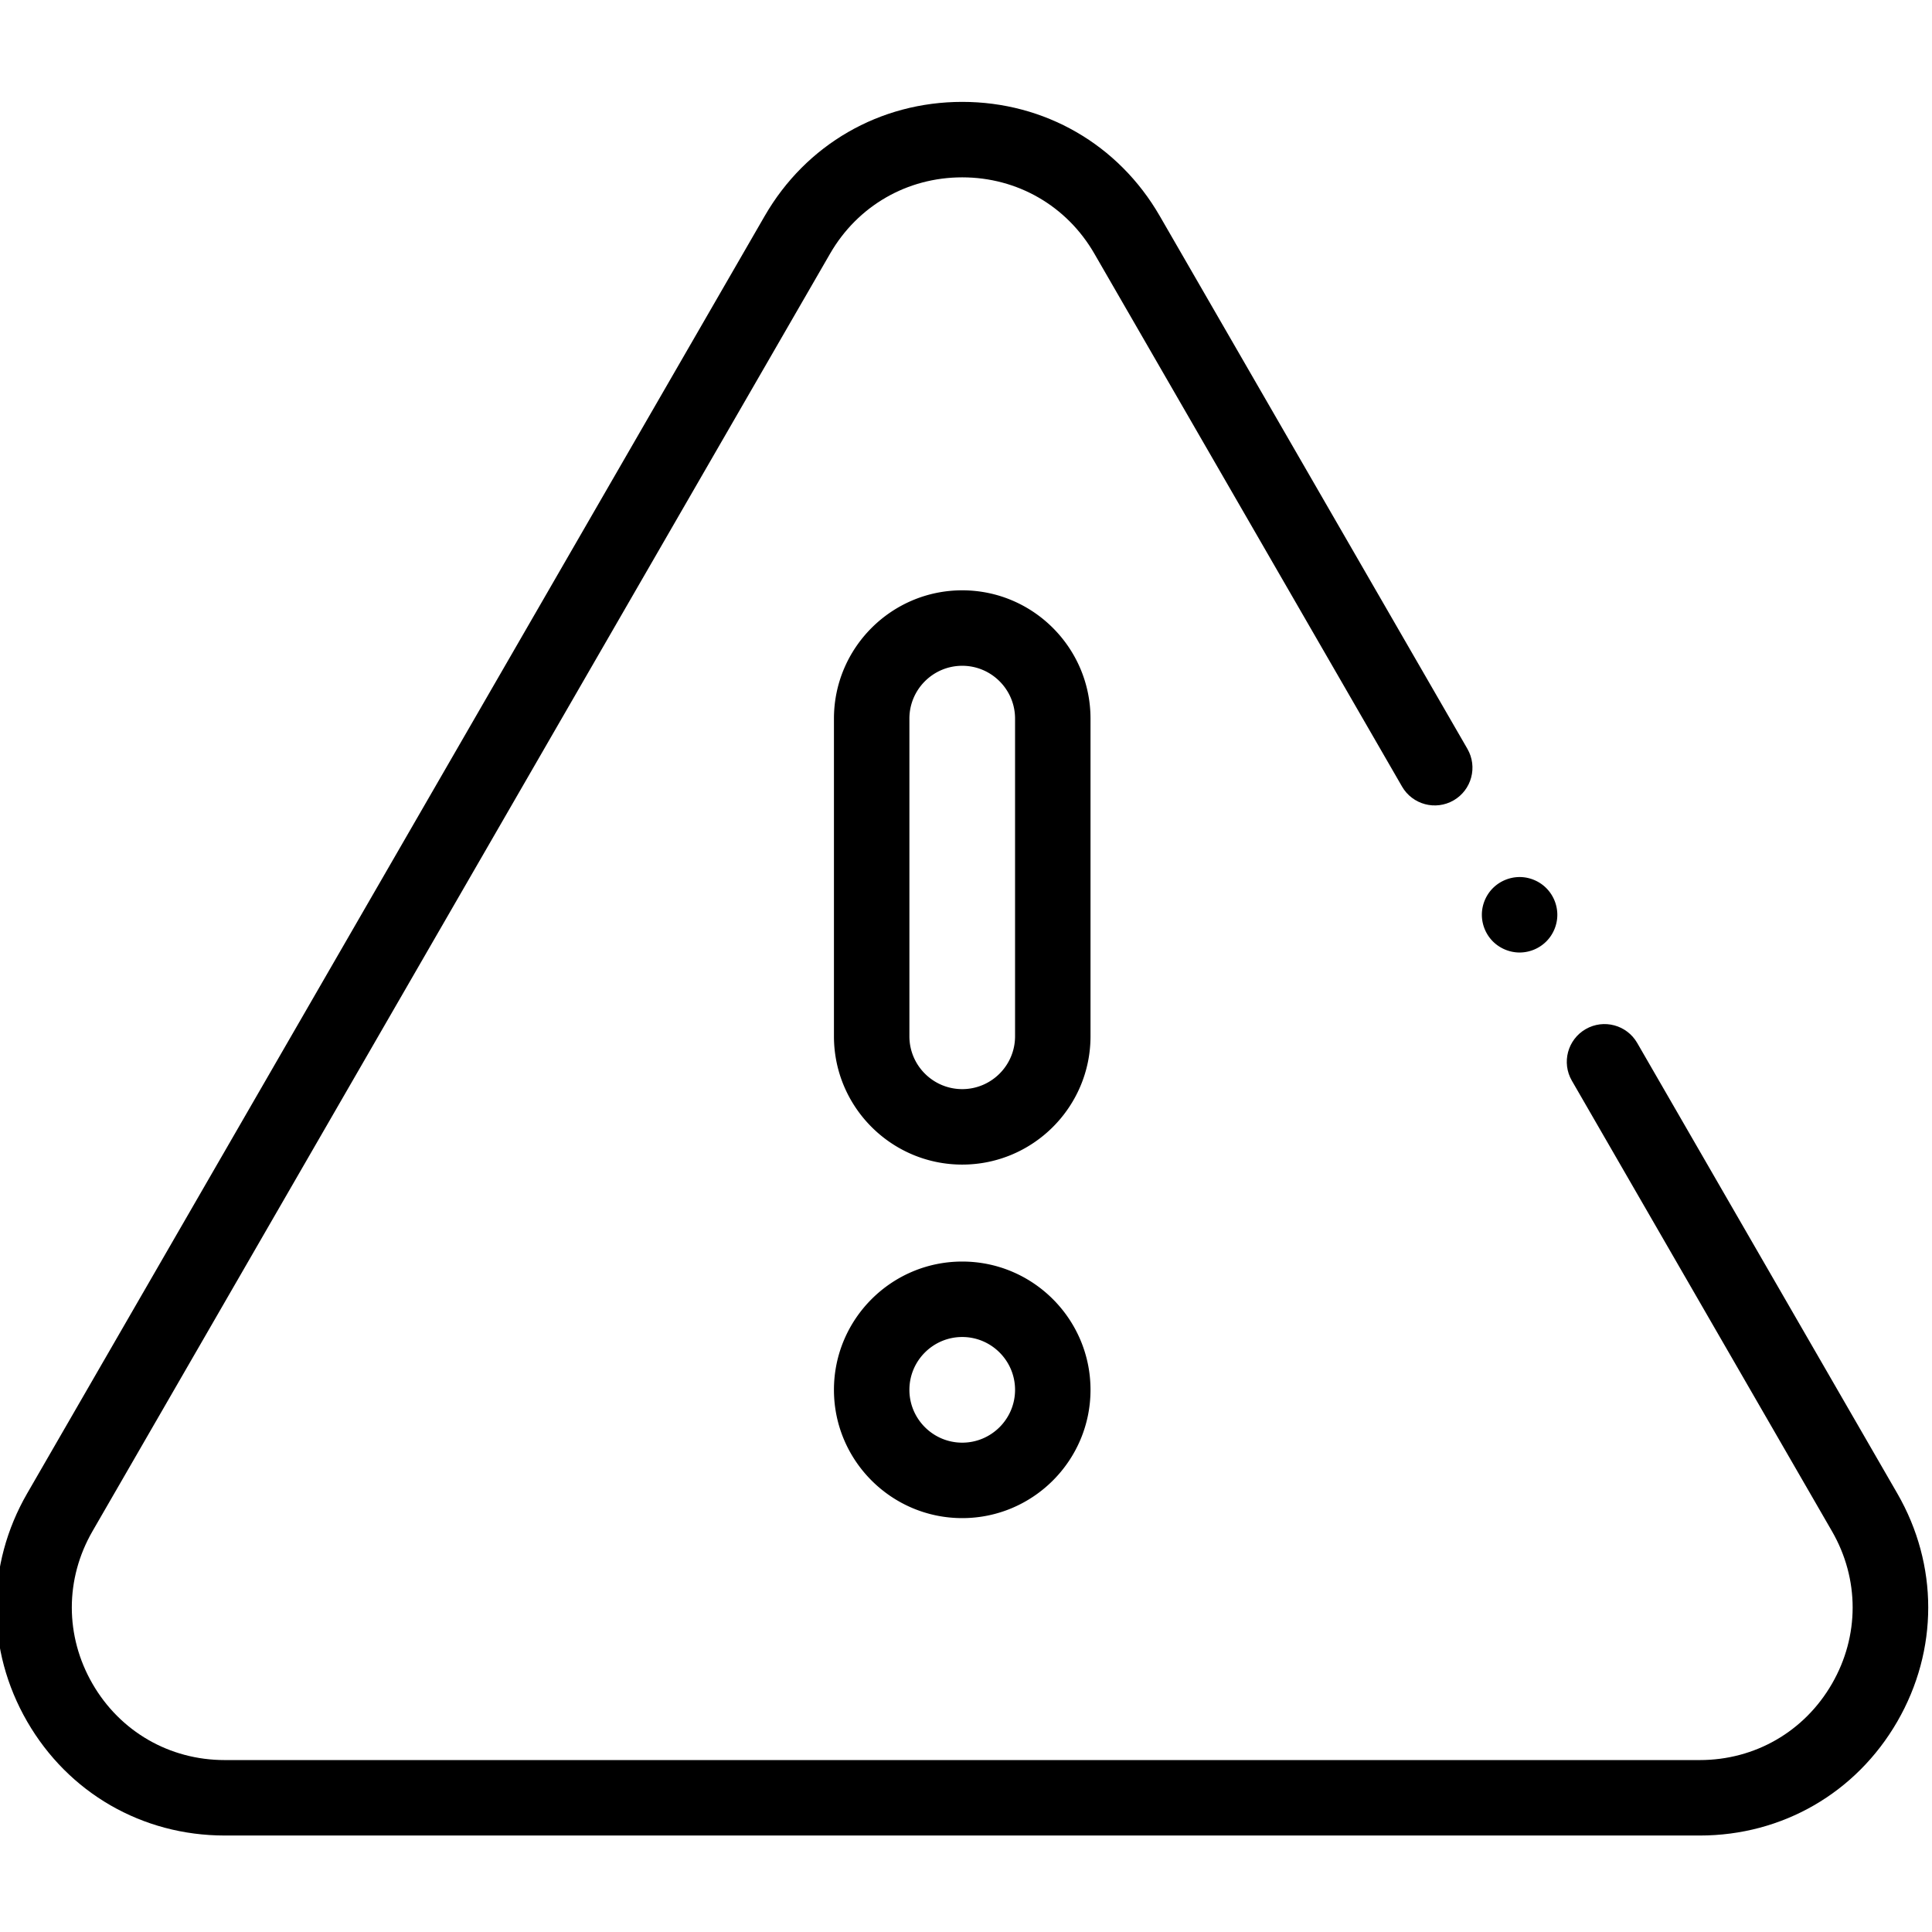
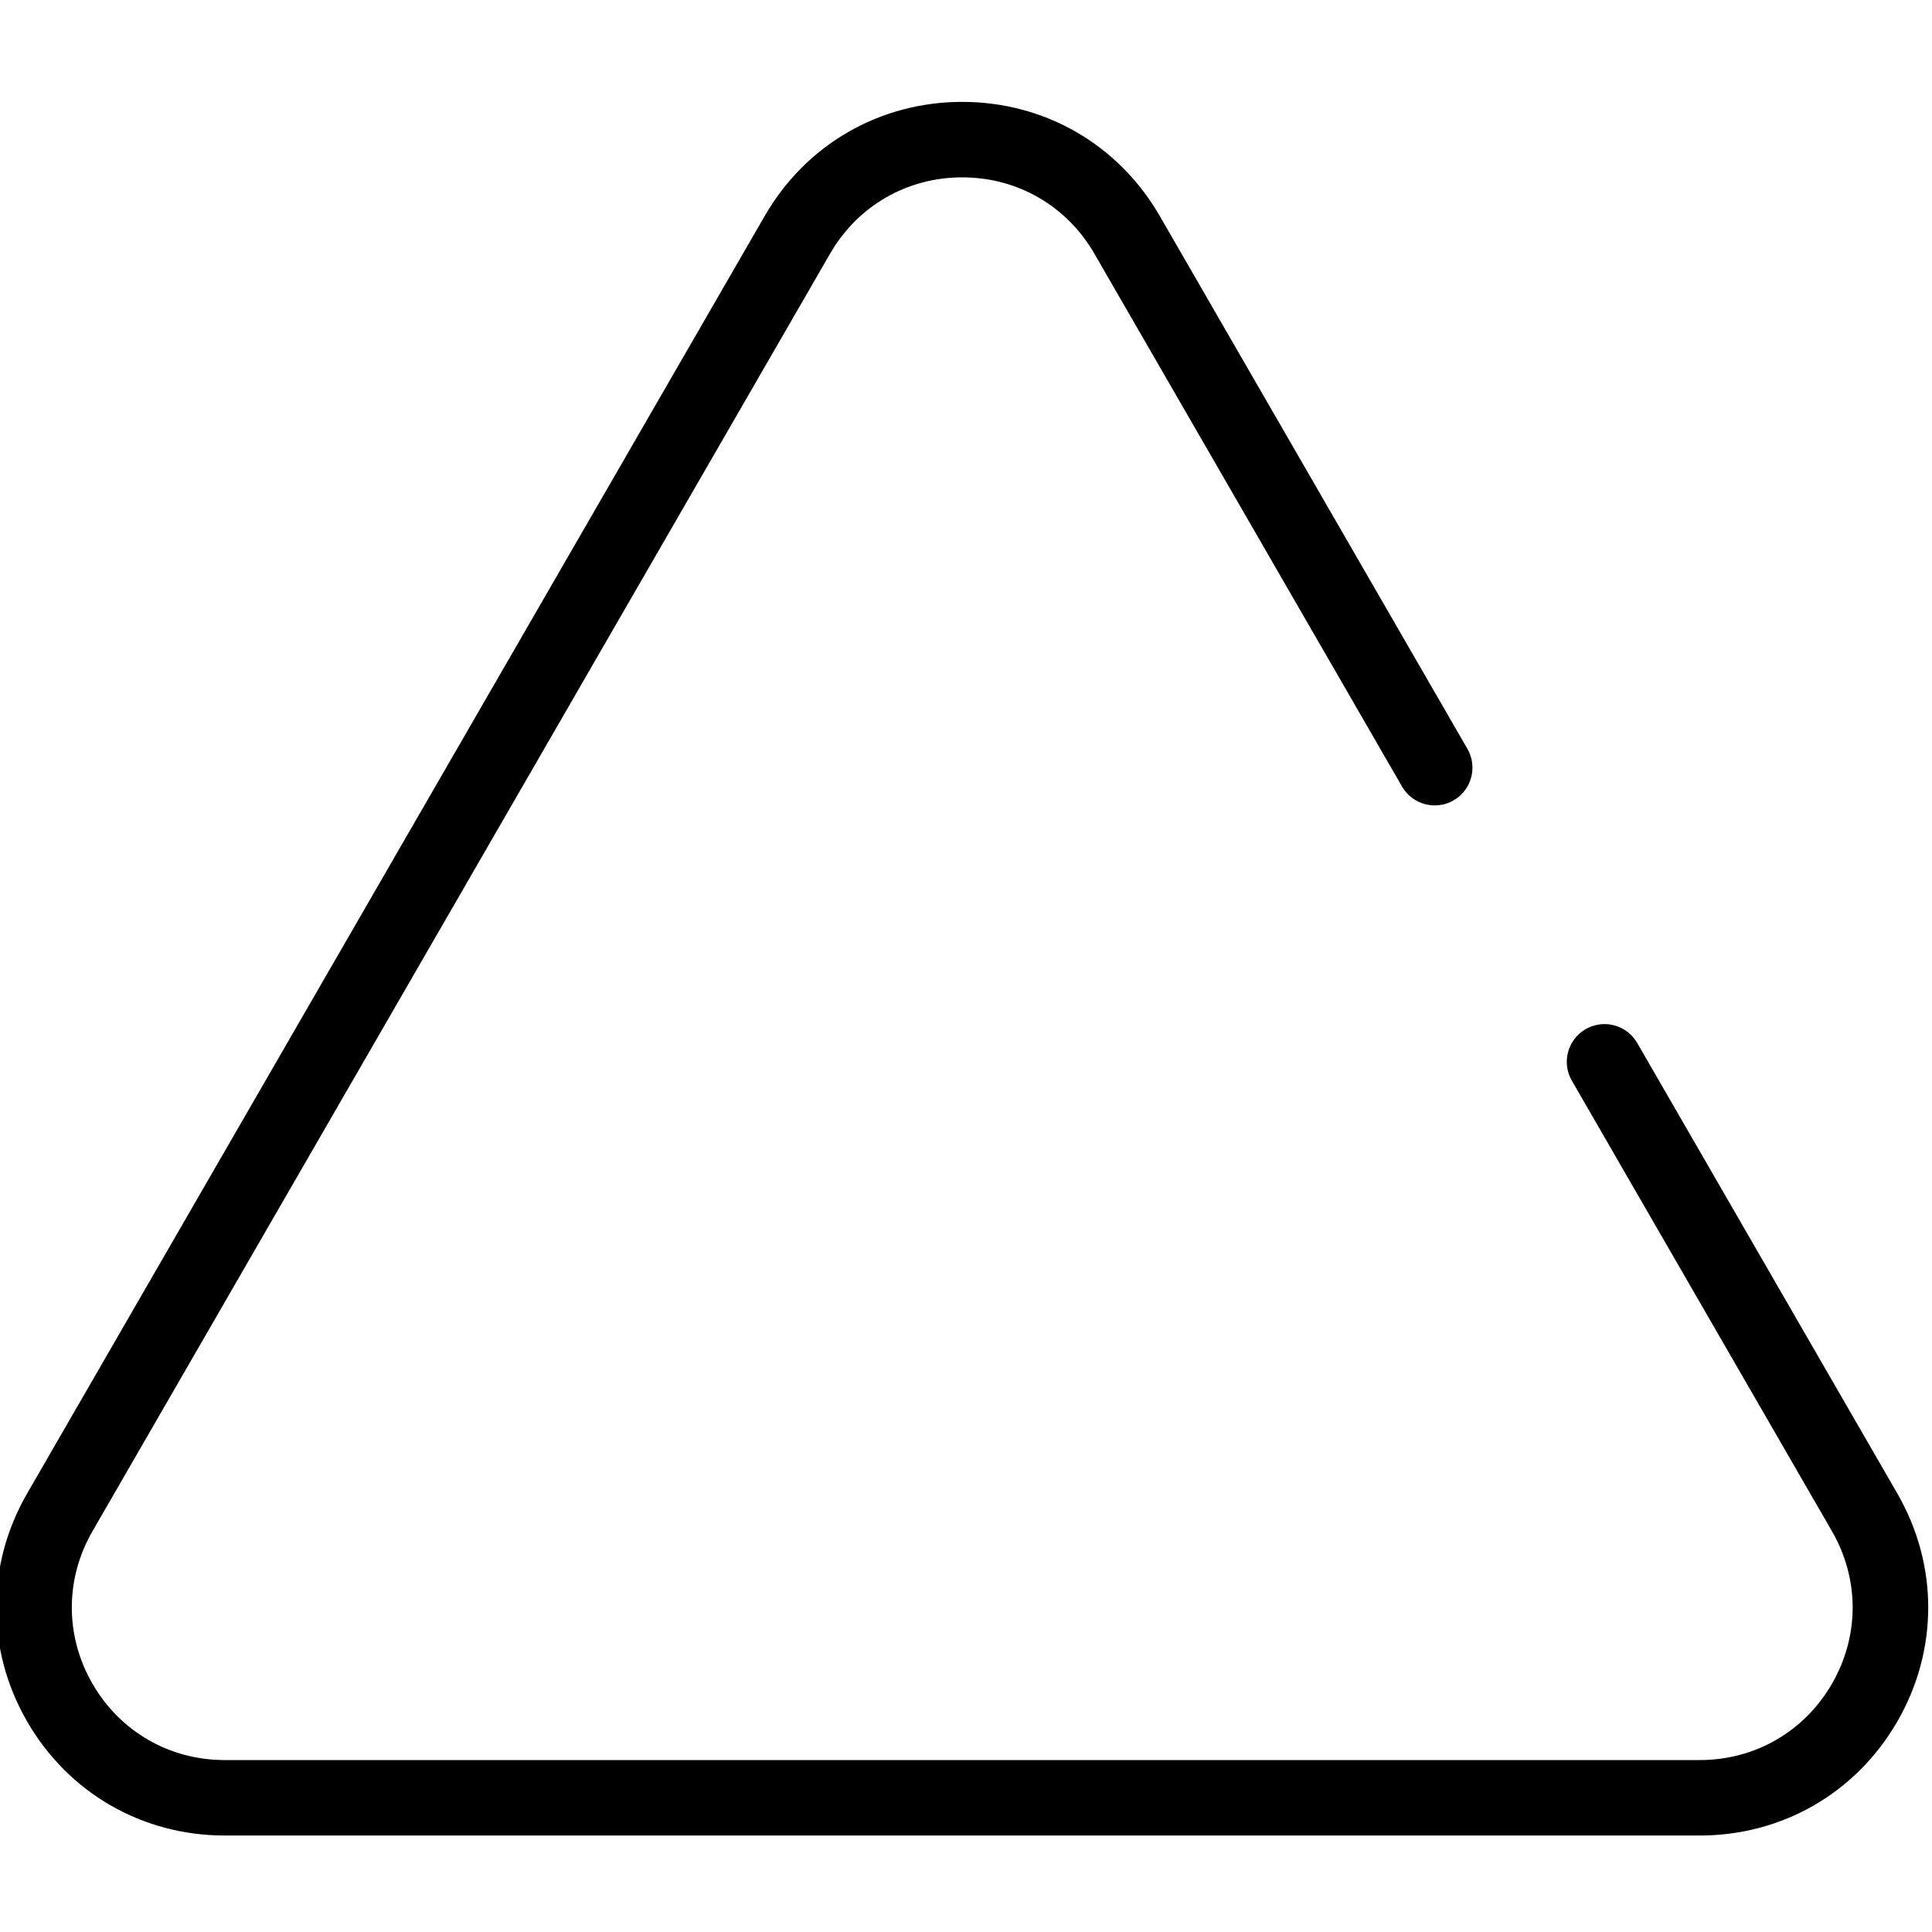
<svg xmlns="http://www.w3.org/2000/svg" height="511pt" viewBox="1 -26 511.999 511" width="511pt">
  <path d="M451.473 459.93H60.527c-21.847 0-41.41-11.293-52.336-30.215-10.921-18.918-10.921-41.512 0-60.43l195.477-338.57C214.59 11.793 234.152.5 256 .5c21.844 0 41.41 11.293 52.332 30.215l81.543 141.234c2.762 4.781 1.121 10.899-3.66 13.66-4.781 2.758-10.899 1.121-13.66-3.66L291.012 40.715C283.707 28.055 270.617 20.5 256 20.5s-27.707 7.555-35.016 20.215L25.512 379.285c-7.309 12.66-7.309 27.774 0 40.43 7.308 12.66 20.394 20.219 35.015 20.219h390.946c14.617 0 27.707-7.559 35.015-20.22 7.309-12.655 7.309-27.769 0-40.429l-68.933-119.394c-2.762-4.782-1.121-10.899 3.66-13.66 4.785-2.762 10.898-1.122 13.66 3.66l68.934 119.394c10.921 18.922 10.921 41.512 0 60.43-10.926 18.922-30.489 30.215-52.336 30.215zm0 0" />
-   <path d="M403.719 225.926c-2.64 0-5.211-1.07-7.082-2.93a10.08 10.08 0 01-2.93-7.07c0-2.63 1.07-5.207 2.93-7.07a10.103 10.103 0 017.082-2.93c2.629 0 5.199 1.07 7.058 2.93a10.053 10.053 0 012.93 7.07c0 2.629-1.062 5.21-2.93 7.07a10.052 10.052 0 01-7.058 2.93zM256 375.816c-18.746 0-33.996-15.25-33.996-33.996 0-18.746 15.25-33.996 33.996-33.996s33.996 15.25 33.996 33.996c0 18.746-15.25 33.996-33.996 33.996zm0-47.996c-7.719 0-14 6.282-14 14s6.281 14 14 14 14-6.28 14-14-6.281-14-14-14zm0-45.691c-18.746 0-33.996-15.25-33.996-34V163.94c0-18.75 15.25-34 33.996-34s33.996 15.25 33.996 34v84.188c0 18.75-15.25 34-33.996 34zm0-132.188c-7.719 0-14 6.278-14 14v84.188c0 7.723 6.281 14 14 14s14-6.277 14-14V163.94c0-7.722-6.281-14-14-14zm0 0" />
</svg>